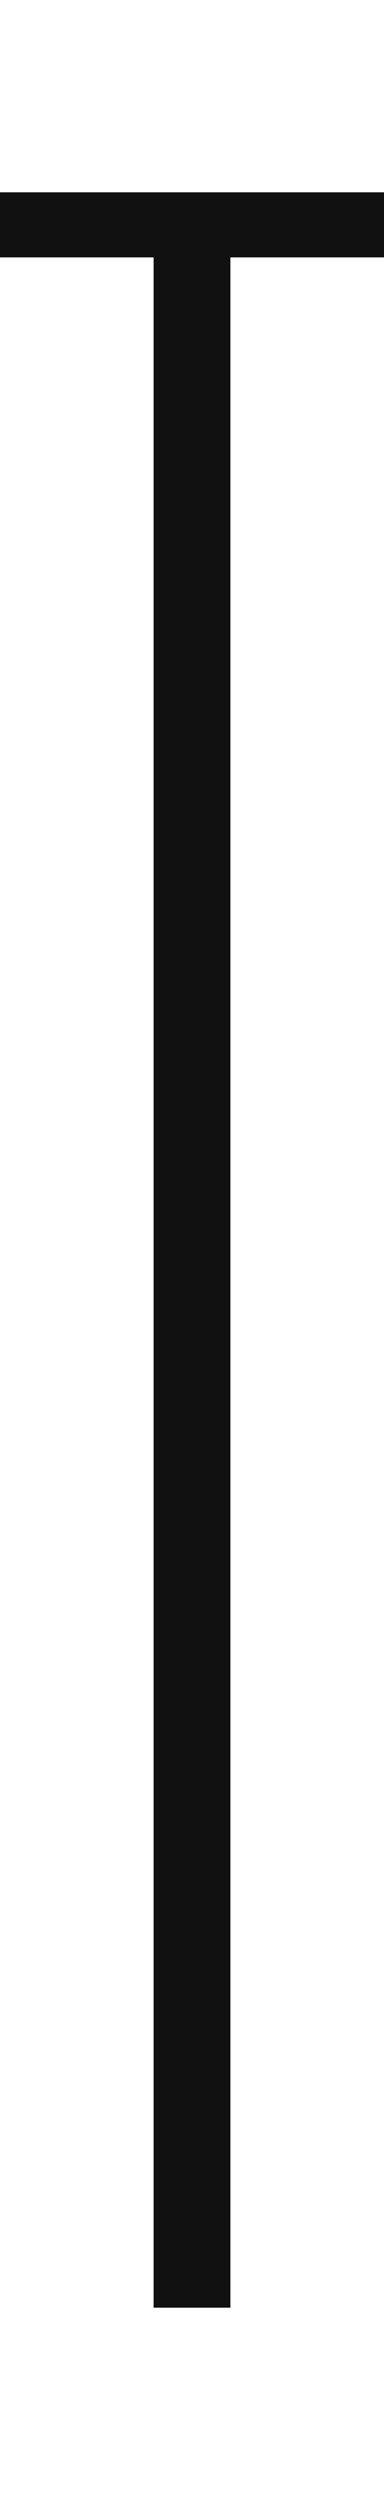
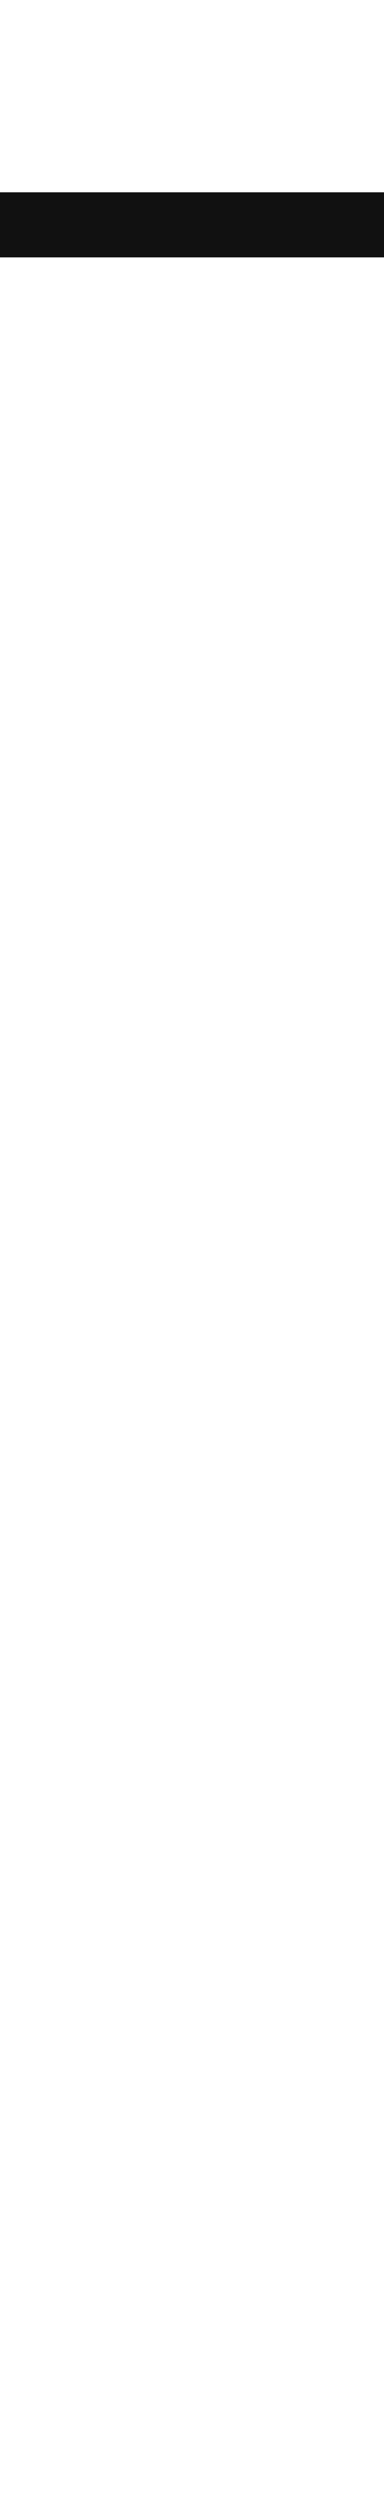
<svg xmlns="http://www.w3.org/2000/svg" width="10" height="65" viewBox="0 0 10 65" fill="none">
-   <rect width="10" height="65" fill="white" />
  <rect y="5" width="10" height="1.692" fill="#111111" />
-   <rect x="4" y="5" width="2" height="55" fill="#111111" />
</svg>